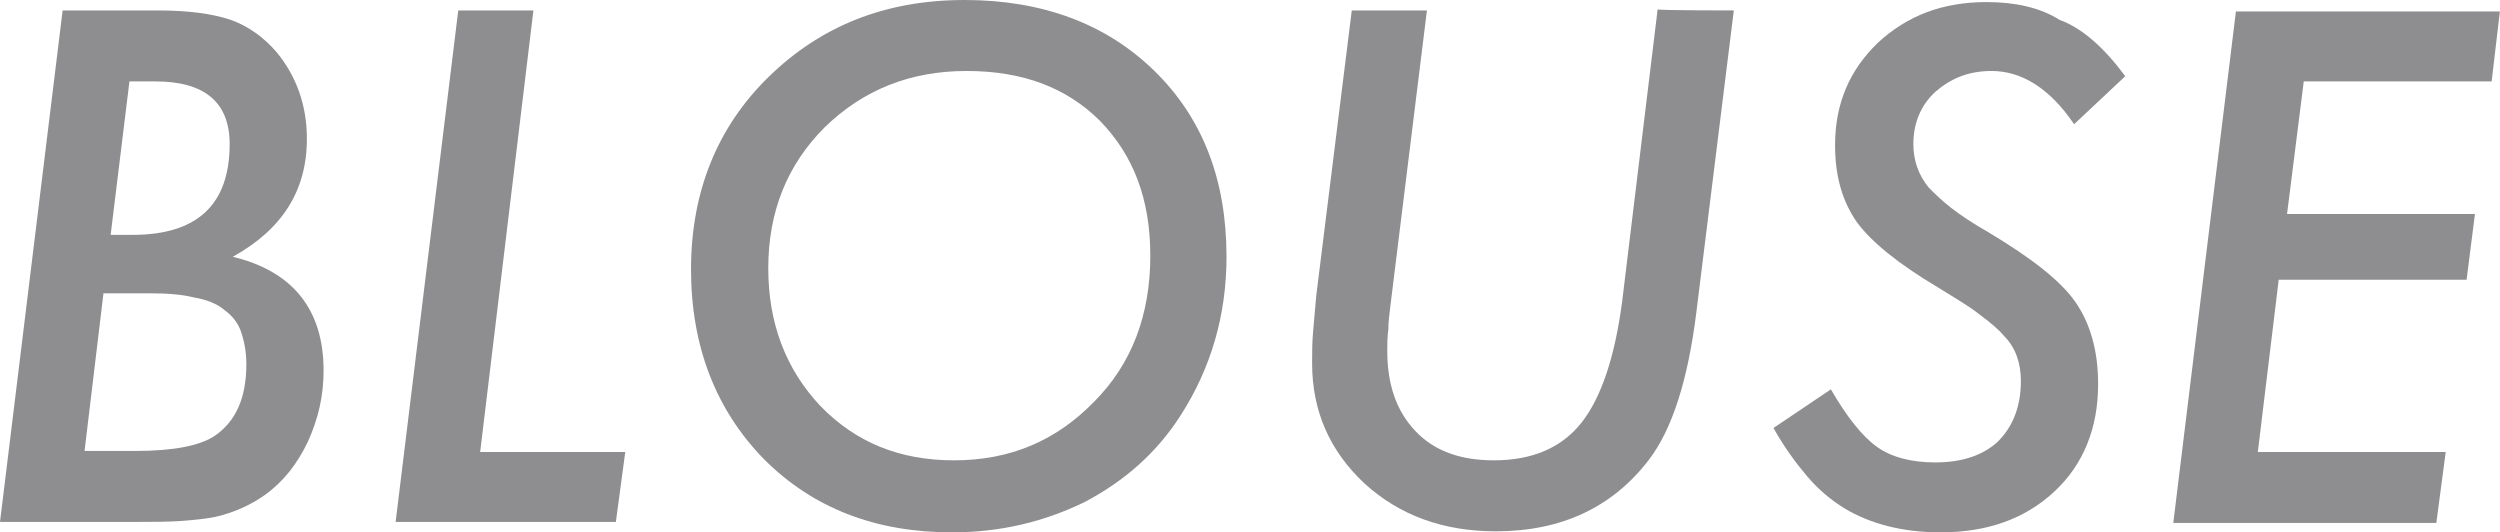
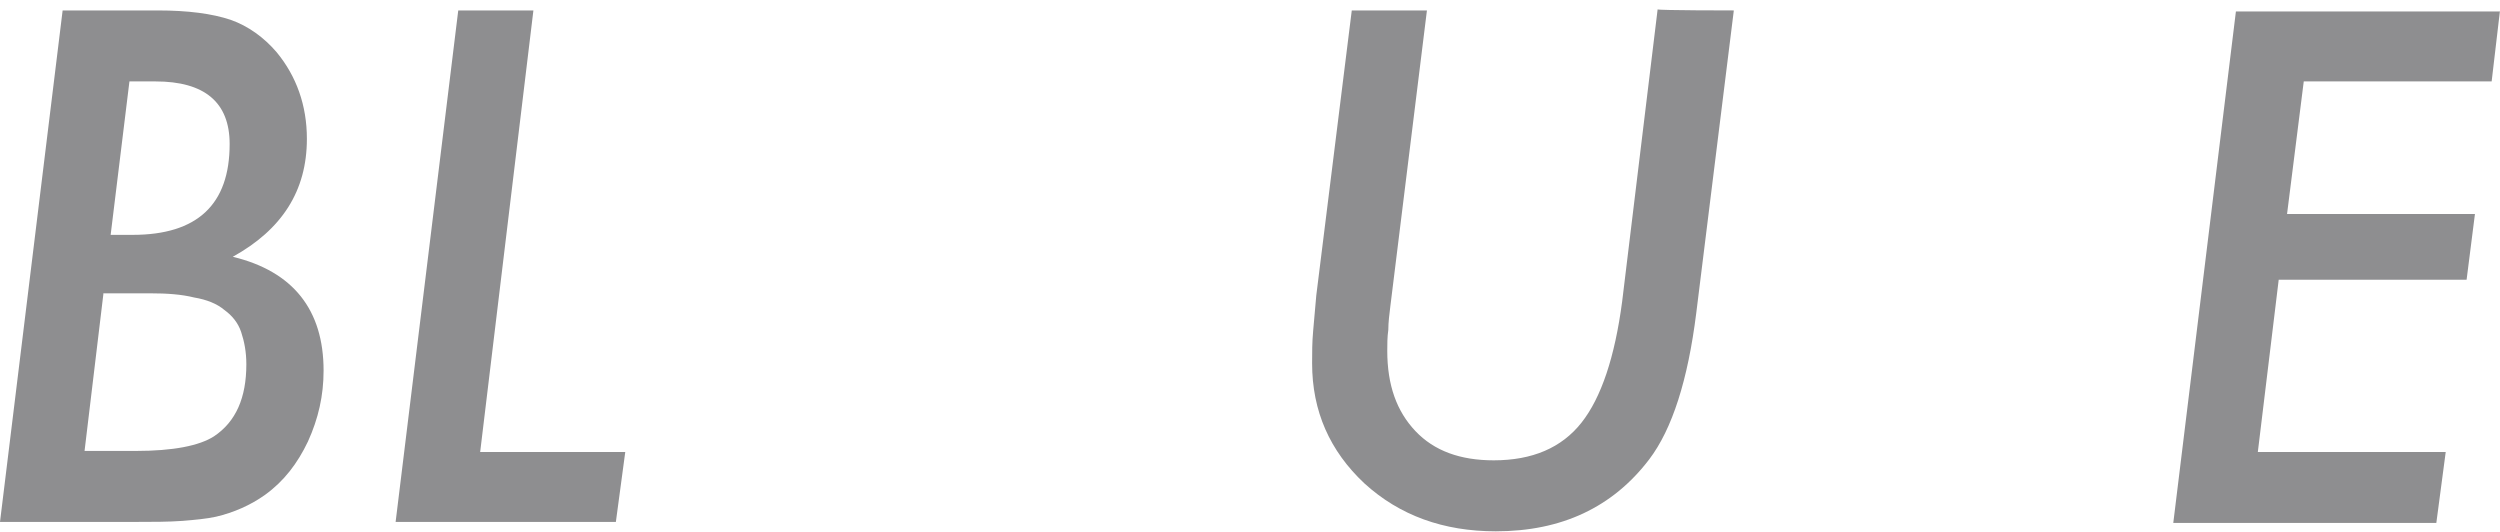
<svg xmlns="http://www.w3.org/2000/svg" version="1.1" id="b" x="0px" y="0px" viewBox="0 0 239.5 51" style="enable-background:new 0 0 239.5 51;" xml:space="preserve">
  <style type="text/css">
	.st0{fill:#8E8E90;}
</style>
  <g id="c">
    <g>
      <path class="st0" d="M6,1h9.1c2.9,0,5.2,0.3,7,0.9c1.7,0.6,3.2,1.7,4.4,3.1c1.9,2.3,2.9,5.1,2.9,8.3c0,5-2.4,8.7-7.1,11.3    c5.8,1.4,8.7,5.1,8.7,10.9c0,2.4-0.5,4.6-1.5,6.8c-1,2.1-2.3,3.8-4.1,5.1c-1.4,1-3,1.7-4.7,2.1c-0.9,0.2-2,0.3-3.2,0.4    C16.1,50,14.6,50,12.9,50H0L6,1z M9.9,28.2l-1.8,15H13c3.6,0,6.1-0.5,7.5-1.4c2.1-1.4,3.1-3.7,3.1-6.9c0-1.2-0.2-2.2-0.5-3.1    c-0.3-0.9-0.9-1.6-1.6-2.1c-0.7-0.6-1.7-1-2.9-1.2c-1.2-0.3-2.6-0.4-4.2-0.4H9.9L9.9,28.2z M12.4,7.8l-1.8,14.7h2.1    c6.2,0,9.3-2.9,9.3-8.7c0-4-2.4-6-7.1-6H12.4z" />
      <path class="st0" d="M51.1,1L46,43.3h13.9L59,50H37.9l6-49H51.1z" />
-       <path class="st0" d="M117.5,24.6c0,5.6-1.5,10.7-4.4,15.2c-2.3,3.6-5.4,6.3-9.2,8.3C100,50,95.8,51,91.2,51c-7.3,0-13.3-2.3-18-7    c-4.6-4.7-7-10.8-7-18.2c0-7.4,2.5-13.6,7.4-18.4C78.6,2.5,84.8,0,92.4,0c7.5,0,13.6,2.3,18.2,6.8    C115.2,11.3,117.5,17.2,117.5,24.6L117.5,24.6z M110.2,24.5c0-5.4-1.6-9.6-4.8-12.9c-3.2-3.2-7.4-4.8-12.8-4.8    c-5.4,0-9.9,1.8-13.6,5.4c-3.6,3.6-5.4,8.1-5.4,13.5c0,5.3,1.7,9.7,5,13.2c3.4,3.5,7.6,5.2,12.8,5.2c5.4,0,9.8-1.9,13.4-5.6    C108.4,34.9,110.2,30.2,110.2,24.5z" />
      <path class="st0" d="M166.1,1l-3.6,29c-0.8,6.4-2.3,11.1-4.5,14c-3.5,4.6-8.4,6.9-14.7,6.9c-5,0-9.2-1.5-12.6-4.6    c-3.3-3.1-5-6.9-5-11.5c0-1,0-2,0.1-3.1c0.1-1.1,0.2-2.2,0.3-3.4L129.5,1h7.2l-3.5,28.3c-0.1,0.8-0.2,1.6-0.2,2.3    c-0.1,0.7-0.1,1.4-0.1,2c0,3.3,0.9,5.8,2.7,7.7c1.8,1.9,4.3,2.8,7.5,2.8c3.7,0,6.5-1.2,8.4-3.6c1.9-2.4,3.2-6.3,3.9-11.6l3.4-28    C158.9,1,166.1,1,166.1,1z" />
-       <path class="st0" d="M203.6,7.3l-4.9,4.6c-2.3-3.4-5-5.1-7.9-5.1c-2.2,0-3.9,0.7-5.4,2c-1.4,1.3-2.1,3-2.1,5c0,1.6,0.5,3,1.5,4.2    c0.5,0.5,1.2,1.2,2.1,1.9c0.9,0.7,2.1,1.5,3.5,2.3c4.2,2.5,7,4.7,8.4,6.7c1.4,2,2.2,4.6,2.2,7.9c0,4.2-1.4,7.7-4.2,10.3    c-2.8,2.6-6.4,3.9-10.9,3.9c-3.6,0-6.7-0.8-9.2-2.3c-1.3-0.8-2.5-1.8-3.6-3.1c-1.1-1.3-2.2-2.8-3.2-4.6l5.5-3.7    c1.5,2.6,3,4.5,4.4,5.5c1.4,1,3.3,1.5,5.6,1.5c2.6,0,4.6-0.7,6-2c1.4-1.4,2.2-3.3,2.2-5.8c0-1.7-0.5-3.2-1.6-4.3    c-0.5-0.6-1.3-1.3-2.4-2.1c-1-0.8-2.4-1.6-4-2.6c-3.7-2.2-6.3-4.3-7.7-6.2c-1.4-2-2.1-4.4-2.1-7.4c0-4,1.4-7.2,4.1-9.8    c2.8-2.6,6.2-3.9,10.4-3.9c2.7,0,5.1,0.5,7,1.7C199.5,2.7,201.6,4.6,203.6,7.3z" />
      <path class="st0" d="M239.5,1l-0.8,6.8h-18l-1.6,12.7h18l-0.8,6.3h-18l-2,16.5h18l-0.9,6.8h-25.2l6-49H239.5z" />
    </g>
  </g>
</svg>